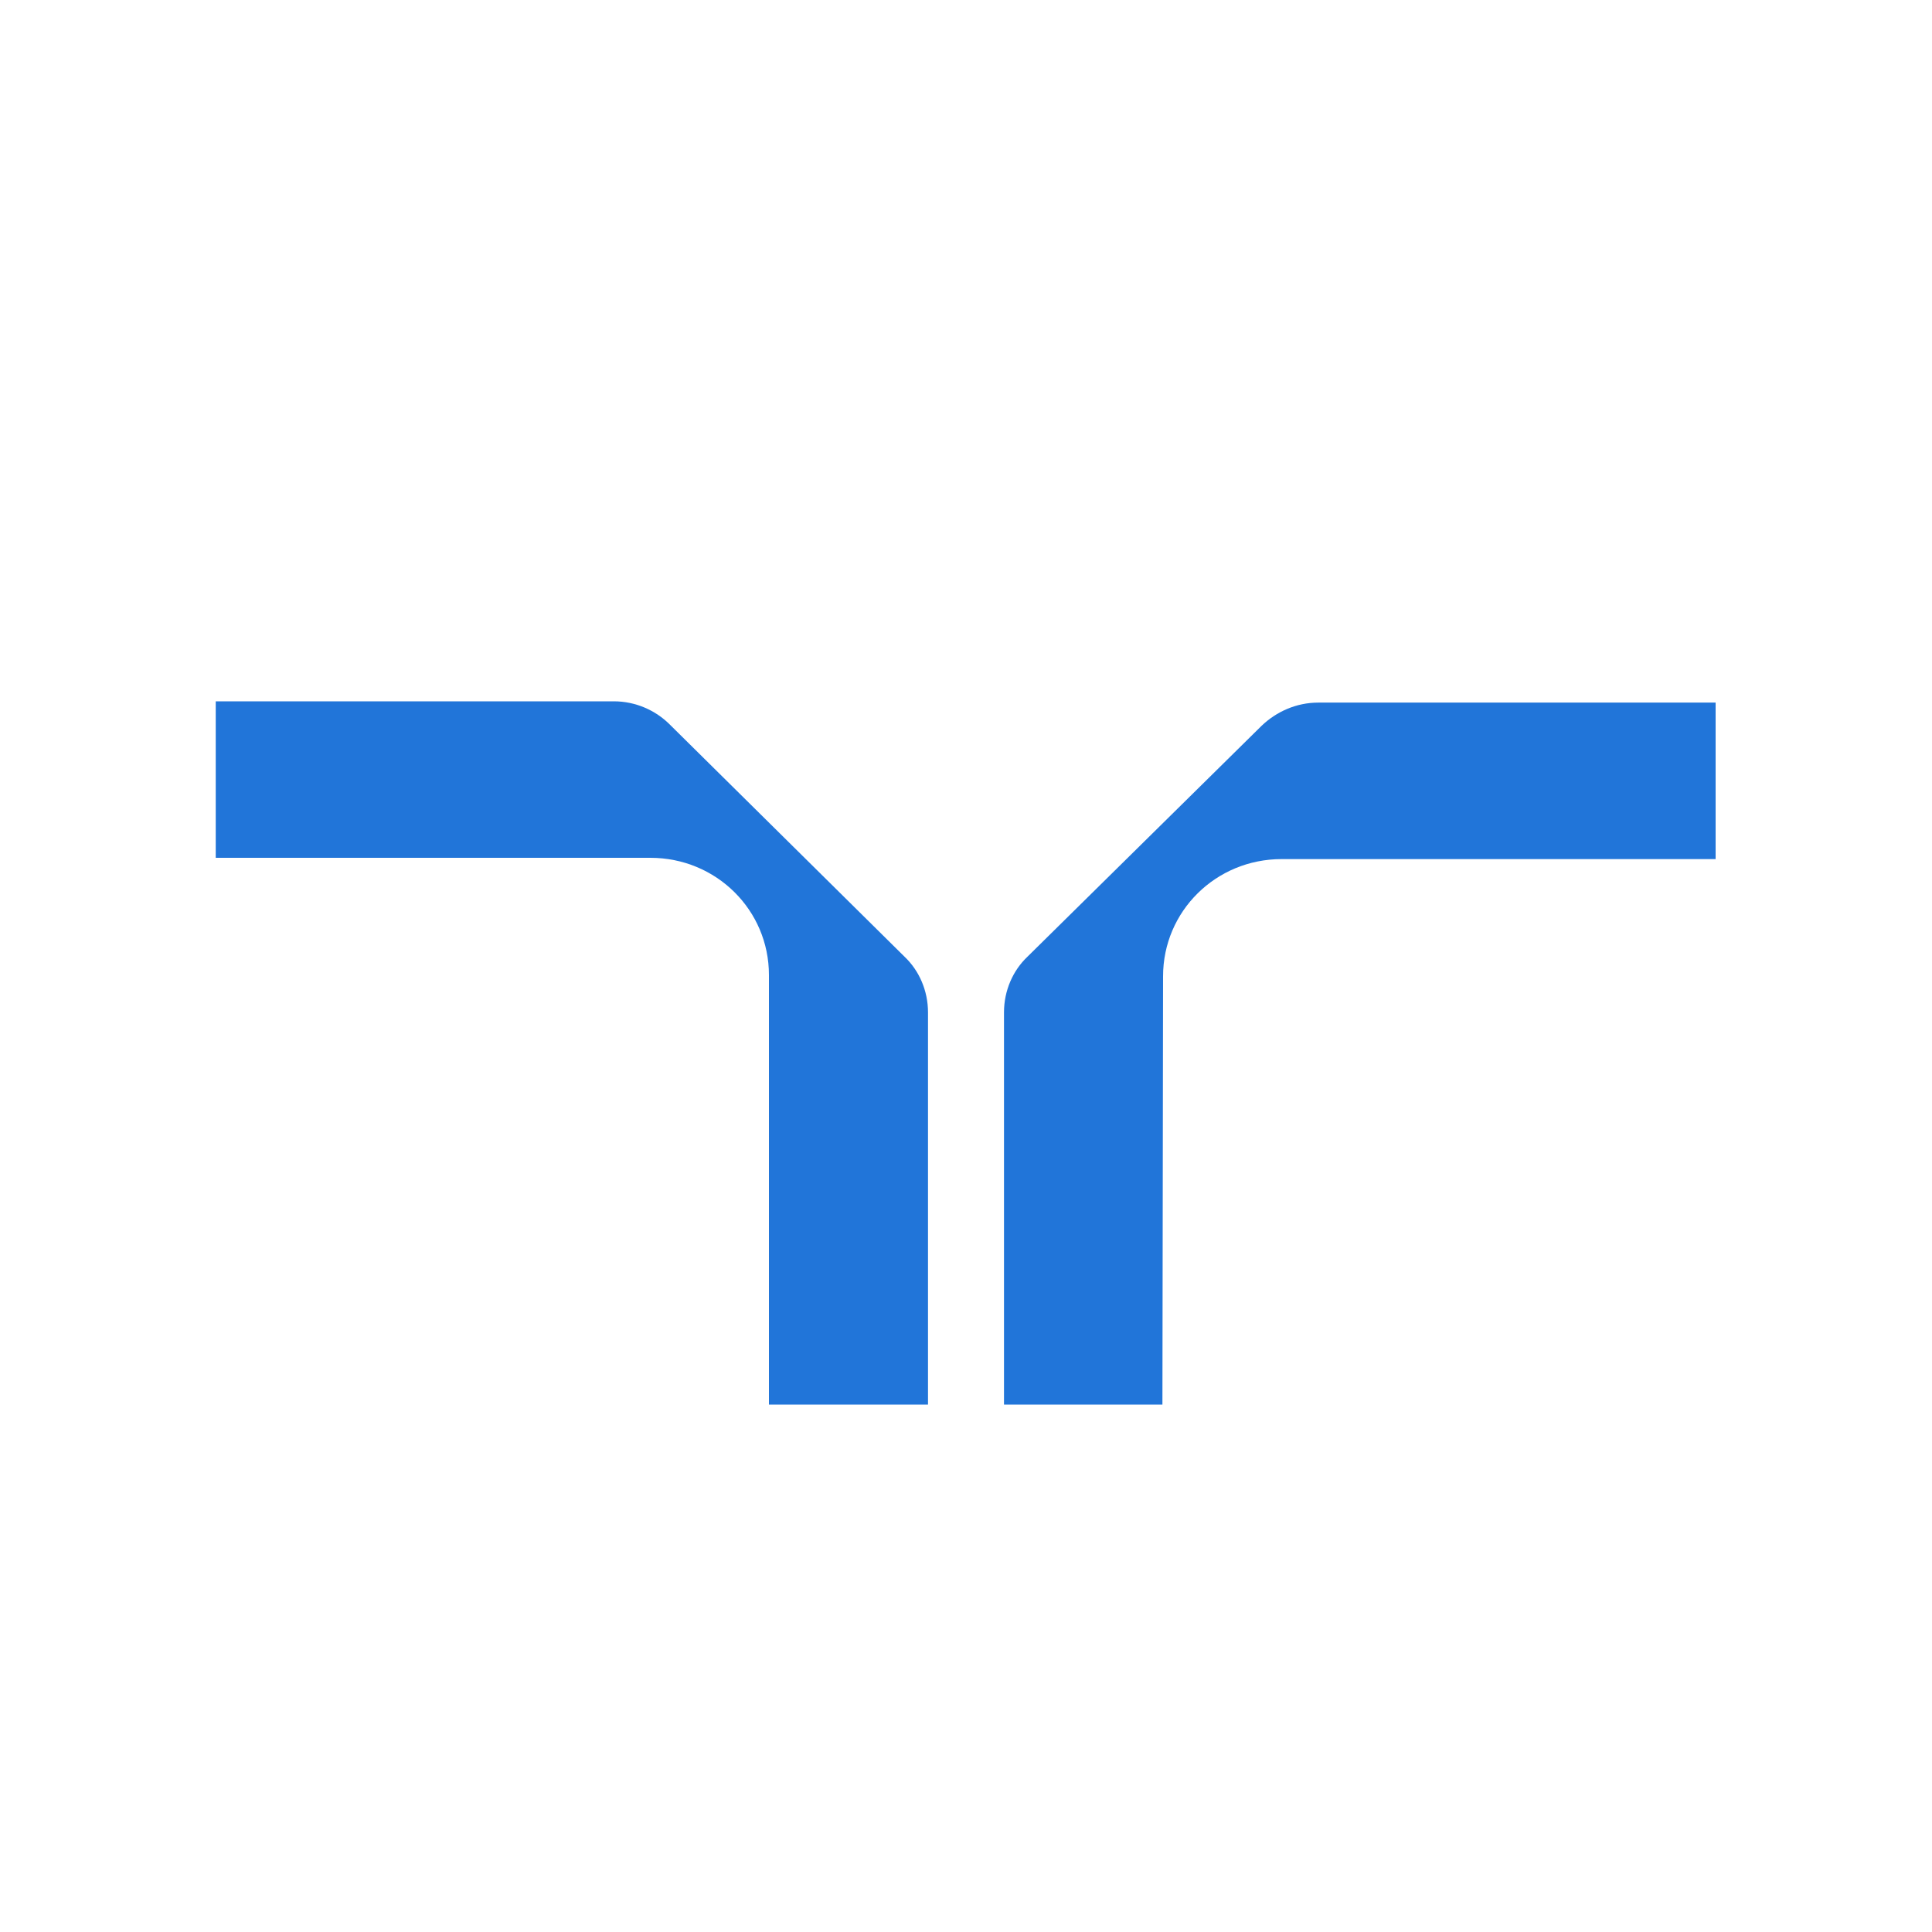
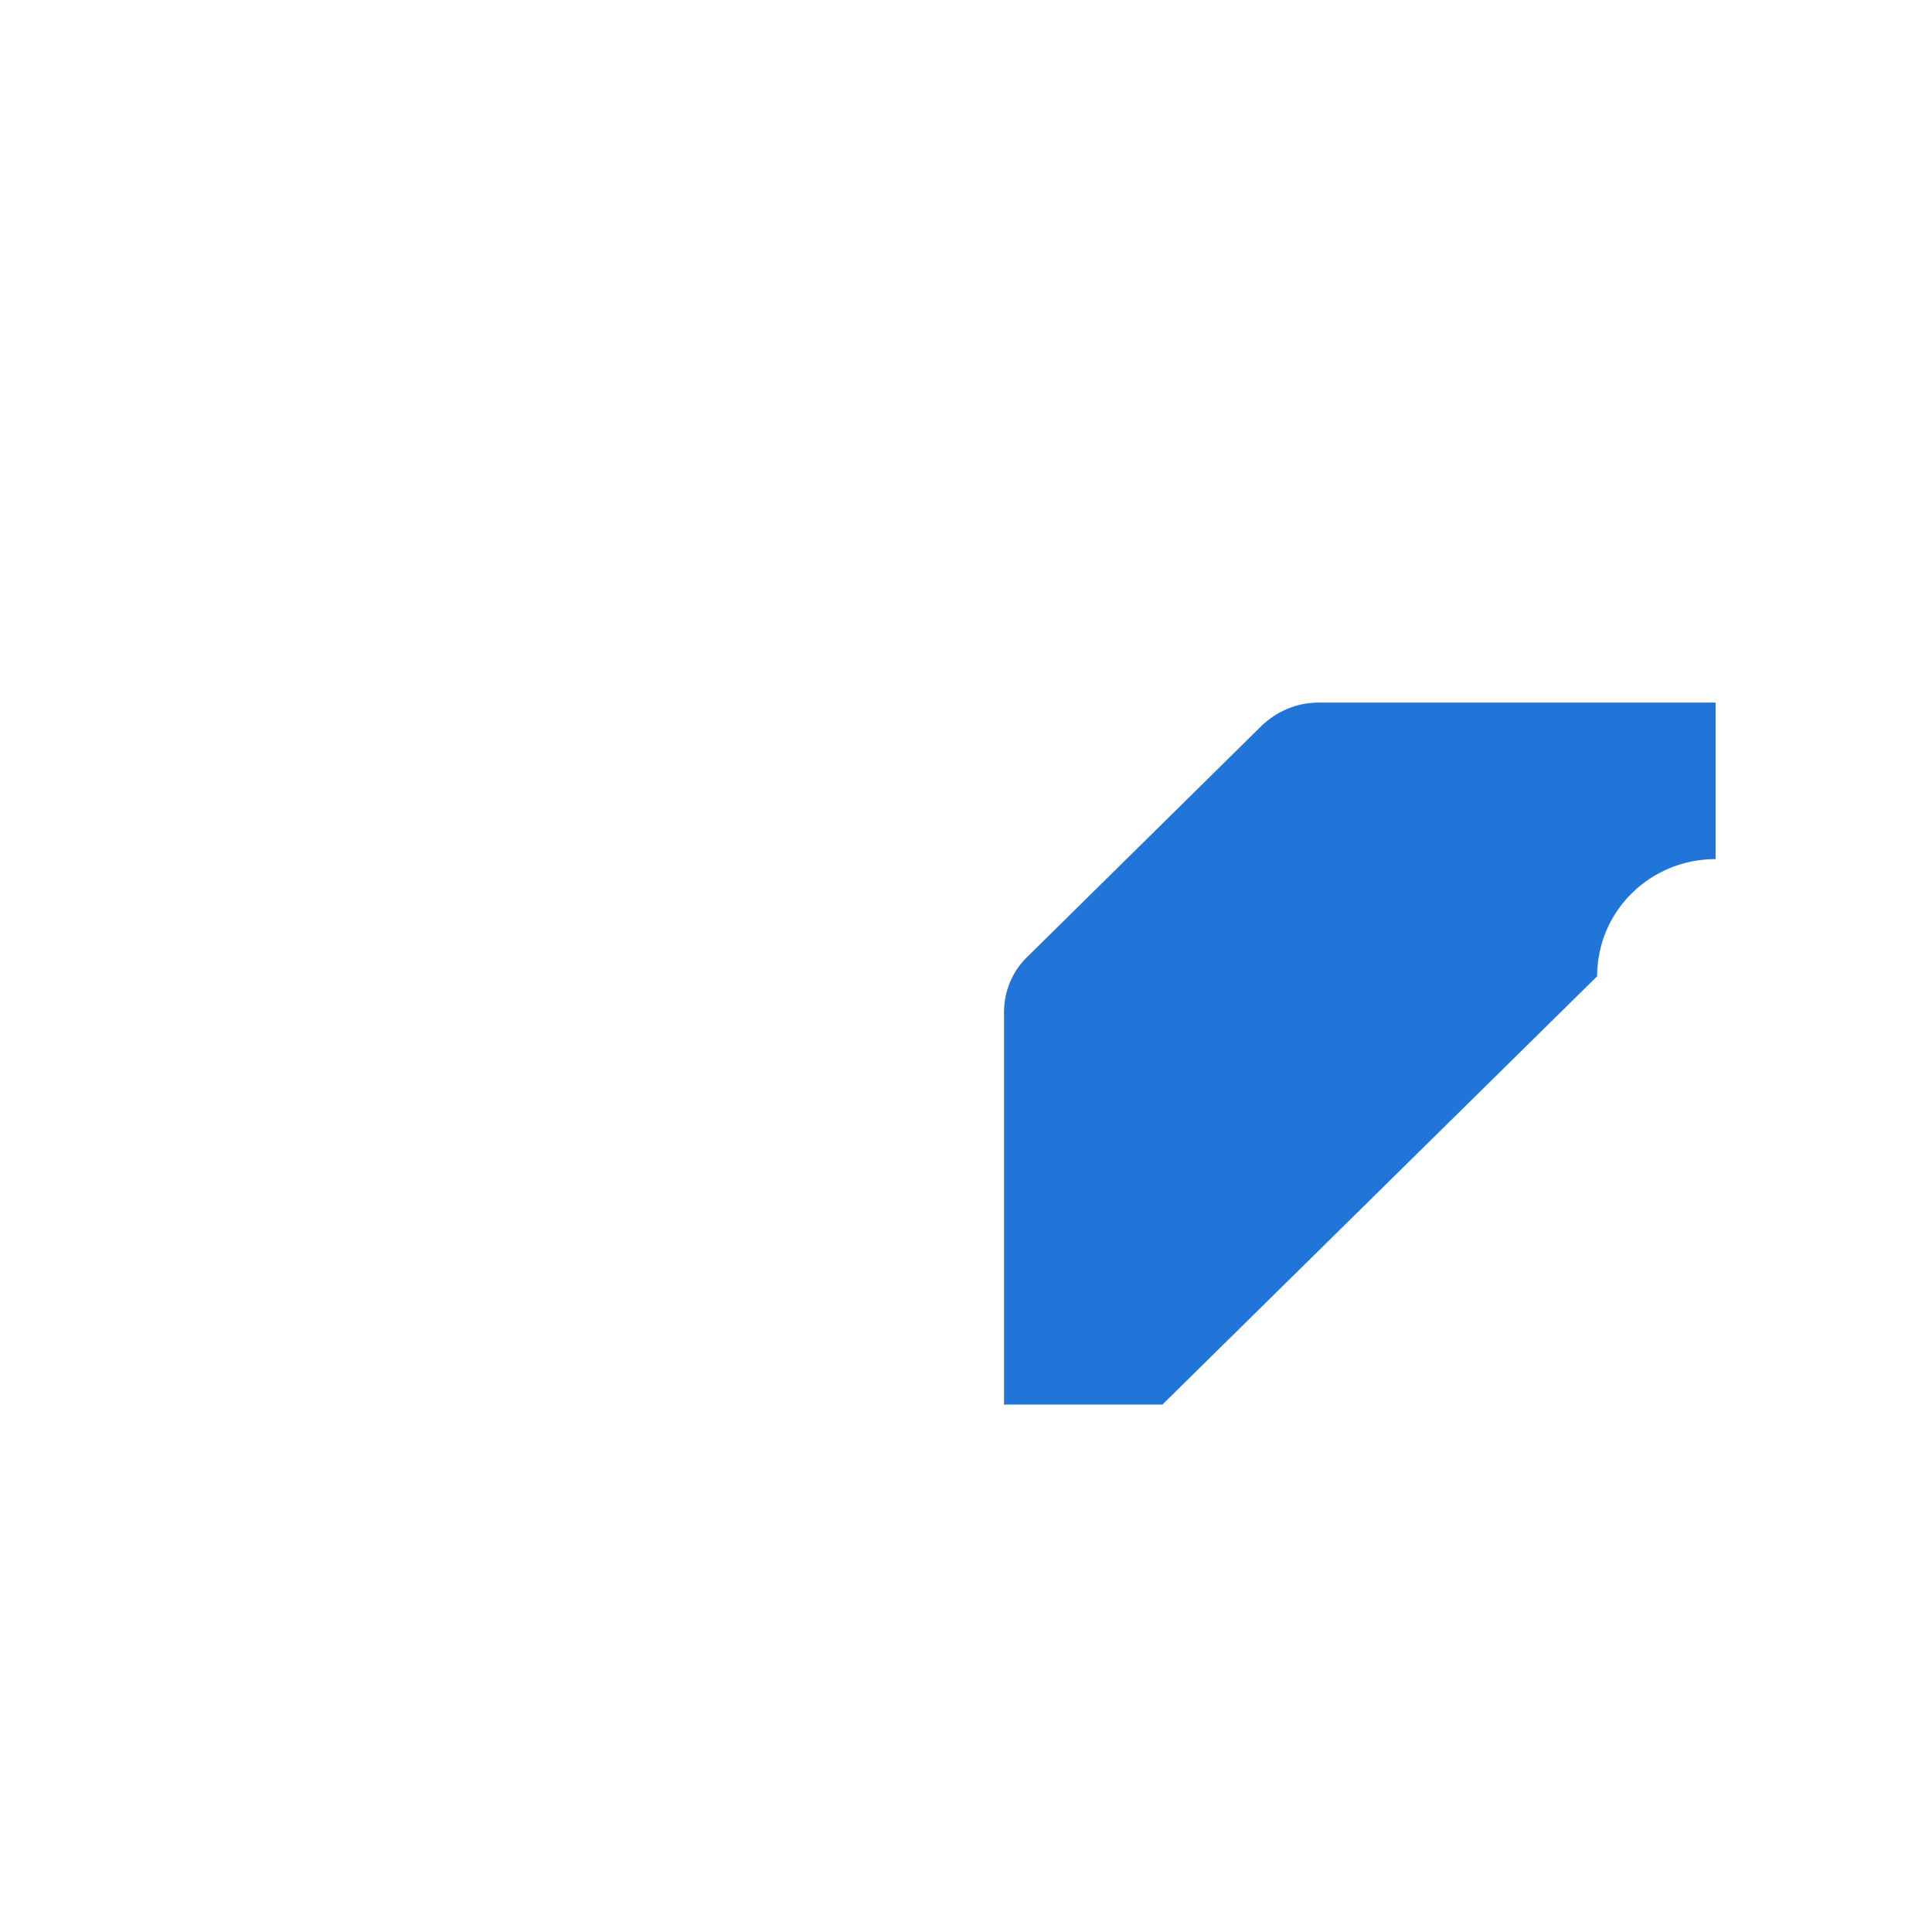
<svg xmlns="http://www.w3.org/2000/svg" version="1.2" baseProfile="tiny-ps" id="Layer_1" viewBox="0 0 300 300" xml:space="preserve">
  <title>Randstad</title>
  <g>
-     <path fill="#2175D9" d="M119.5,218.1h24.6v-60.9c0-3.4-1.4-6.5-3.6-8.6L104,112.5c-2.2-2.2-5.3-3.6-8.7-3.6H33.5v24.3H101   c10.2,0,18.4,8.1,18.4,18.2V218.1L119.5,218.1z" />
-     <path fill="#2175D9" d="M180.5,218.1h-24.6v-60.9c0-3.4,1.4-6.5,3.6-8.6l36.4-35.9c2.3-2.2,5.4-3.6,8.8-3.6h61.7v24.3H199   c-10.2,0-18.4,8.1-18.4,18.2L180.5,218.1L180.5,218.1z" />
+     <path fill="#2175D9" d="M180.5,218.1h-24.6v-60.9c0-3.4,1.4-6.5,3.6-8.6l36.4-35.9c2.3-2.2,5.4-3.6,8.8-3.6h61.7v24.3c-10.2,0-18.4,8.1-18.4,18.2L180.5,218.1L180.5,218.1z" />
  </g>
</svg>